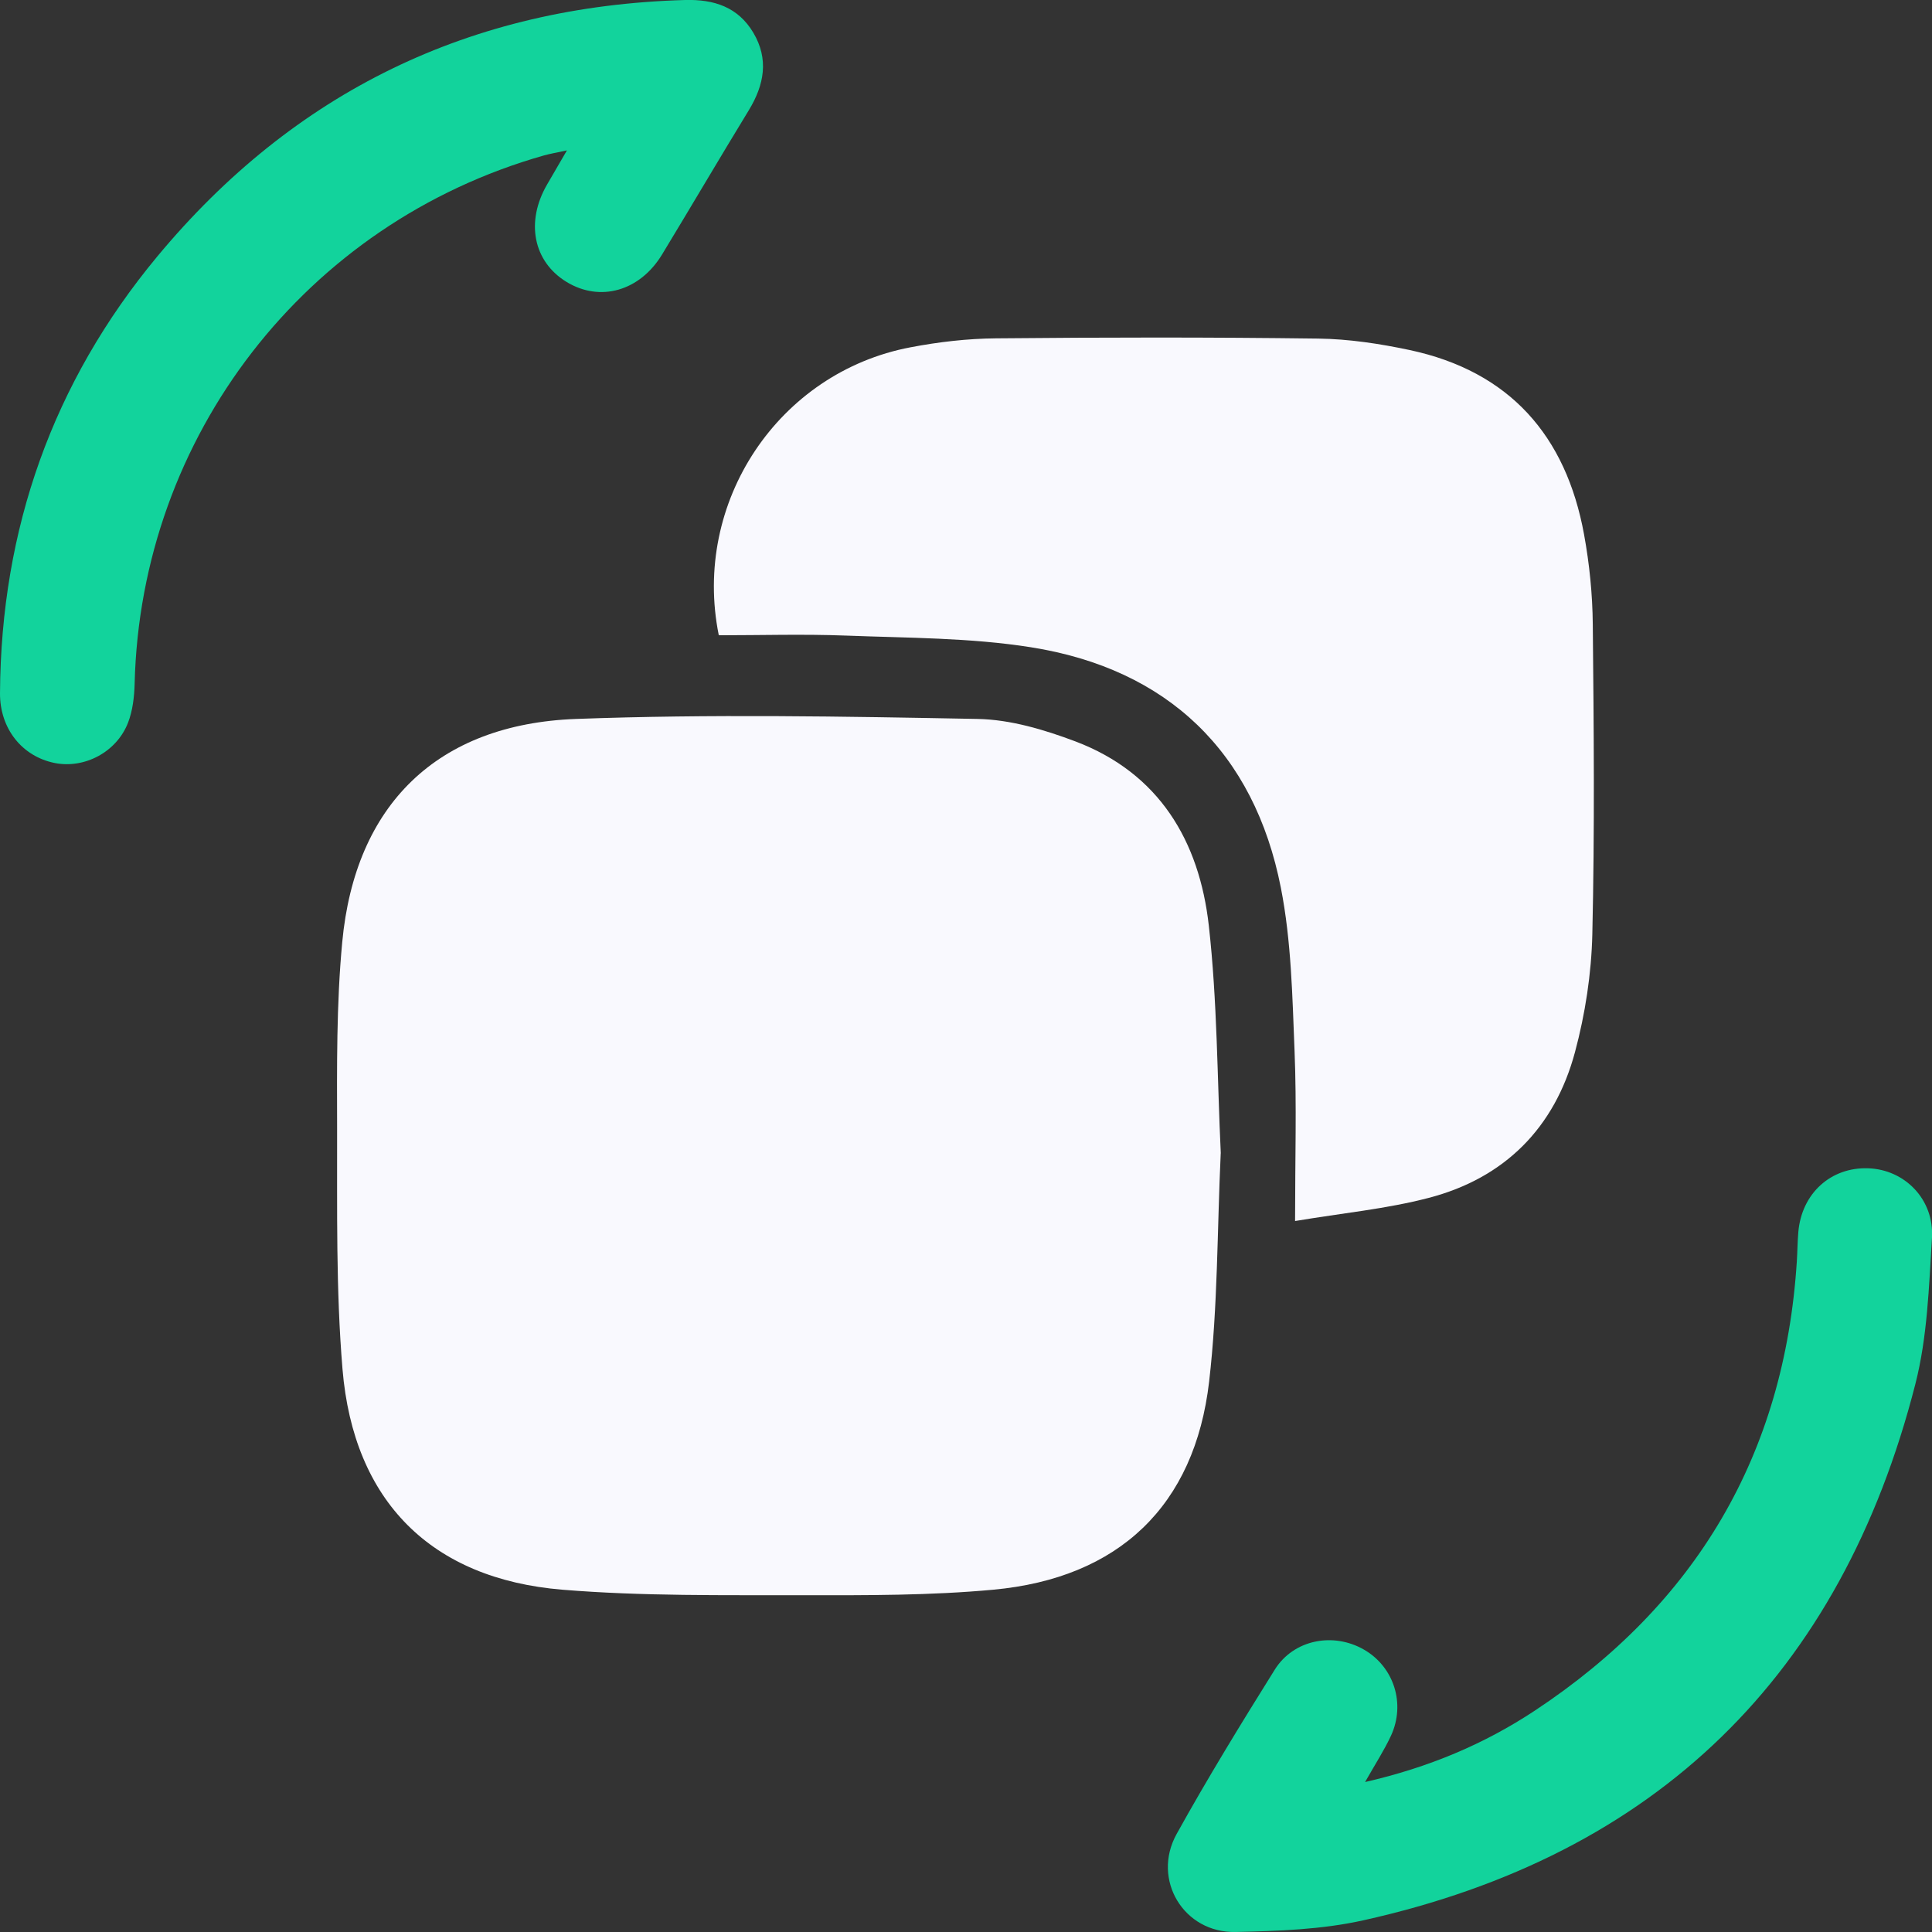
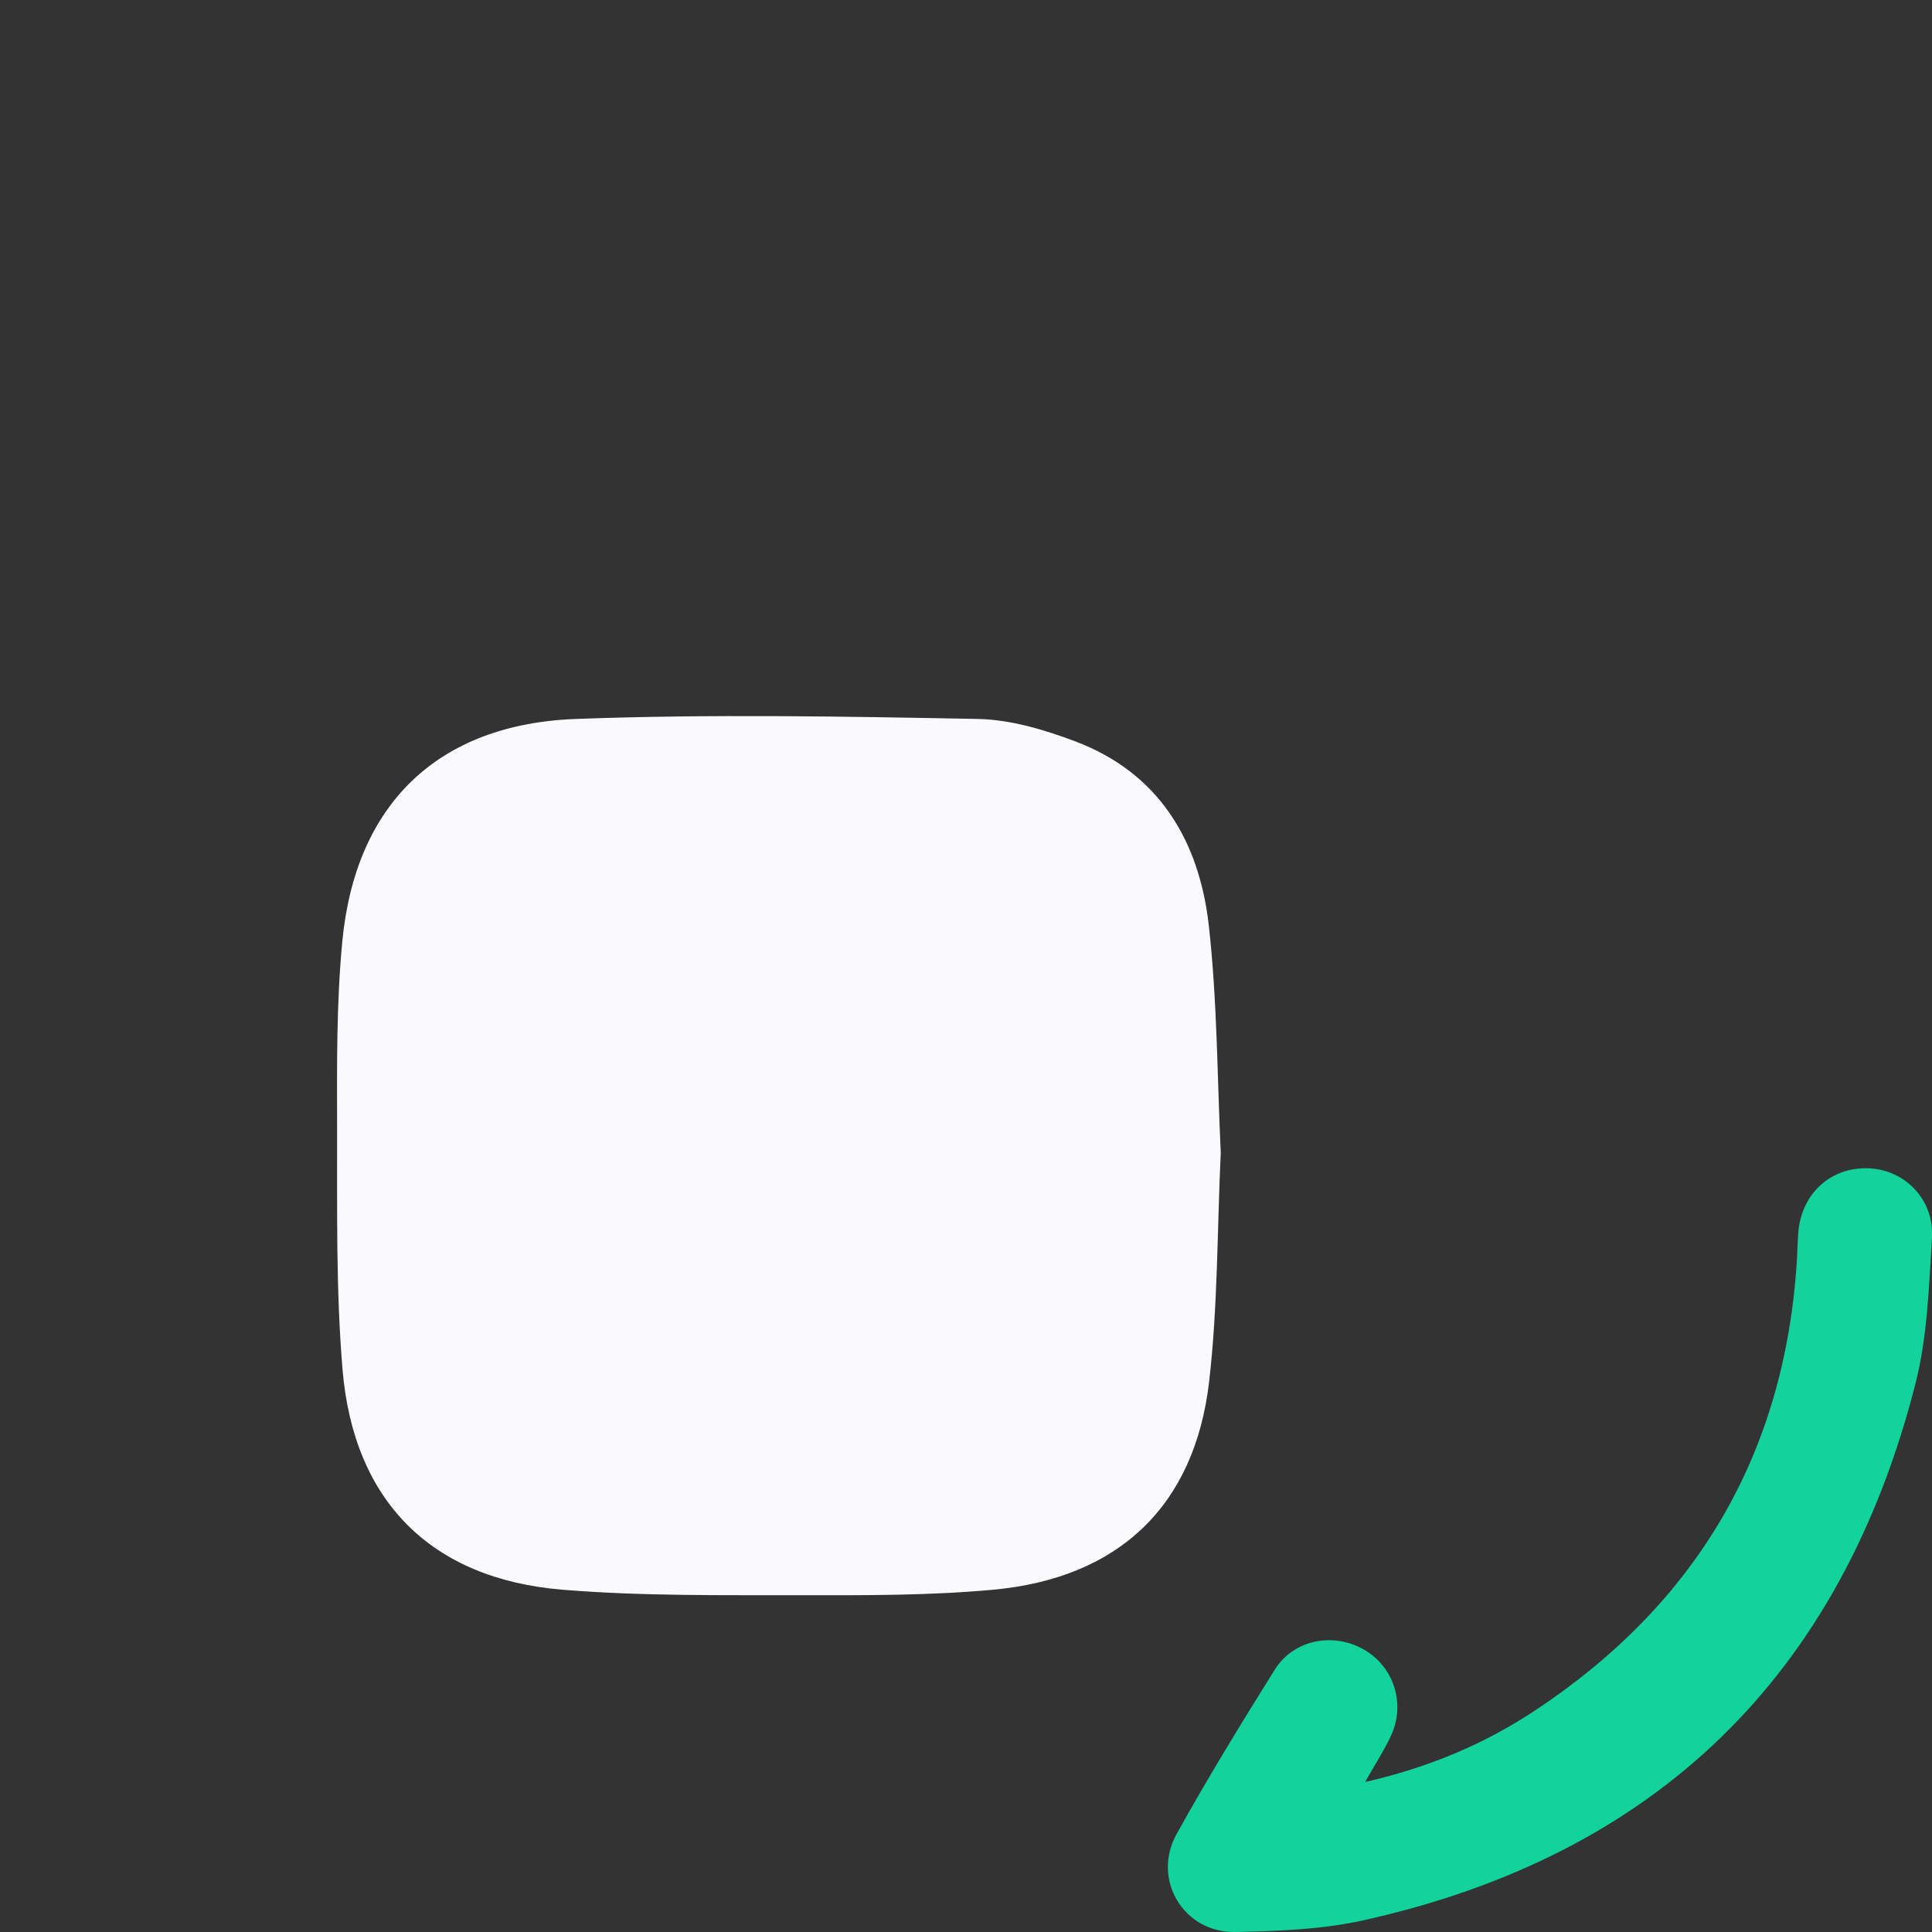
<svg xmlns="http://www.w3.org/2000/svg" width="64" height="64" viewBox="0 0 64 64" fill="none">
  <rect x="0" y="0" width="64" height="64" fill="#333333" stroke="none" />
  <g clip-path="url(#clip0_2423_15703)">
    <path d="M40.438 38.206C40.319 40.758 40.343 43.28 40.054 45.766C39.577 49.885 37.061 52.278 32.903 52.661C30.827 52.853 28.727 52.847 26.637 52.843C23.967 52.838 21.285 52.879 18.629 52.661C14.281 52.303 11.71 49.725 11.346 45.356C11.126 42.72 11.173 40.06 11.167 37.411C11.162 35.344 11.143 33.264 11.337 31.21C11.762 26.661 14.481 23.988 19.078 23.816C23.508 23.652 27.951 23.732 32.387 23.816C33.473 23.837 34.593 24.171 35.624 24.56C38.401 25.611 39.728 27.862 40.043 30.658C40.326 33.169 40.321 35.712 40.44 38.206H40.438Z" fill="#F9F9FE" />
-     <path d="M42.901 40.446C42.901 38.389 42.956 36.6 42.884 34.816C42.811 33.011 42.778 31.177 42.431 29.412C41.549 24.919 38.683 22.156 34.143 21.44C32.136 21.123 30.075 21.134 28.034 21.055C26.623 21.001 25.209 21.044 23.811 21.044C22.918 16.633 25.792 12.333 30.161 11.505C31.092 11.327 32.05 11.216 32.997 11.208C36.553 11.174 40.111 11.169 43.667 11.216C44.68 11.229 45.705 11.385 46.699 11.596C50.007 12.303 51.876 14.431 52.474 17.705C52.653 18.684 52.754 19.69 52.763 20.684C52.797 24.104 52.827 27.525 52.748 30.942C52.718 32.253 52.513 33.589 52.172 34.858C51.499 37.361 49.843 39.025 47.329 39.681C45.929 40.047 44.468 40.185 42.901 40.448V40.446Z" fill="#F9F9FE" />
    <path d="M45.22 59.032C47.336 58.547 49.168 57.774 50.841 56.668C56.175 53.143 59.112 48.197 59.522 41.788C59.543 41.463 59.544 41.137 59.572 40.812C59.682 39.535 60.646 38.658 61.887 38.701C63.095 38.742 64.077 39.73 63.999 41.01C63.898 42.629 63.848 44.289 63.449 45.847C60.987 55.489 54.88 61.457 45.153 63.615C43.783 63.919 42.341 63.969 40.93 63.999C39.21 64.037 38.142 62.261 38.977 60.754C40.002 58.905 41.109 57.101 42.229 55.308C42.855 54.309 44.171 54.059 45.191 54.65C46.175 55.221 46.568 56.437 46.078 57.498C45.854 57.98 45.562 58.429 45.22 59.032Z" fill="#12D39C" />
-     <path d="M18.78 4.982C18.448 5.055 18.229 5.09 18.016 5.15C10.125 7.389 4.661 14.451 4.46 22.646C4.449 23.08 4.396 23.539 4.242 23.939C3.862 24.918 2.797 25.47 1.815 25.276C0.731 25.06 -0.007 24.136 5.59598e-05 22.961C0.032 17.525 1.748 12.664 5.211 8.495C9.74 3.042 15.588 0.199 22.696 -0C23.657 -0.026 24.449 0.235 24.954 1.082C25.474 1.957 25.318 2.809 24.807 3.649C23.838 5.236 22.897 6.84 21.932 8.43C21.194 9.646 19.878 10.015 18.769 9.34C17.664 8.666 17.403 7.348 18.126 6.107C18.322 5.769 18.519 5.432 18.78 4.982Z" fill="#12D39C" />
  </g>
  <defs>
    <clipPath id="clip0_2423_15703">
      <rect width="64" height="64" fill="white" />
    </clipPath>
  </defs>
</svg>